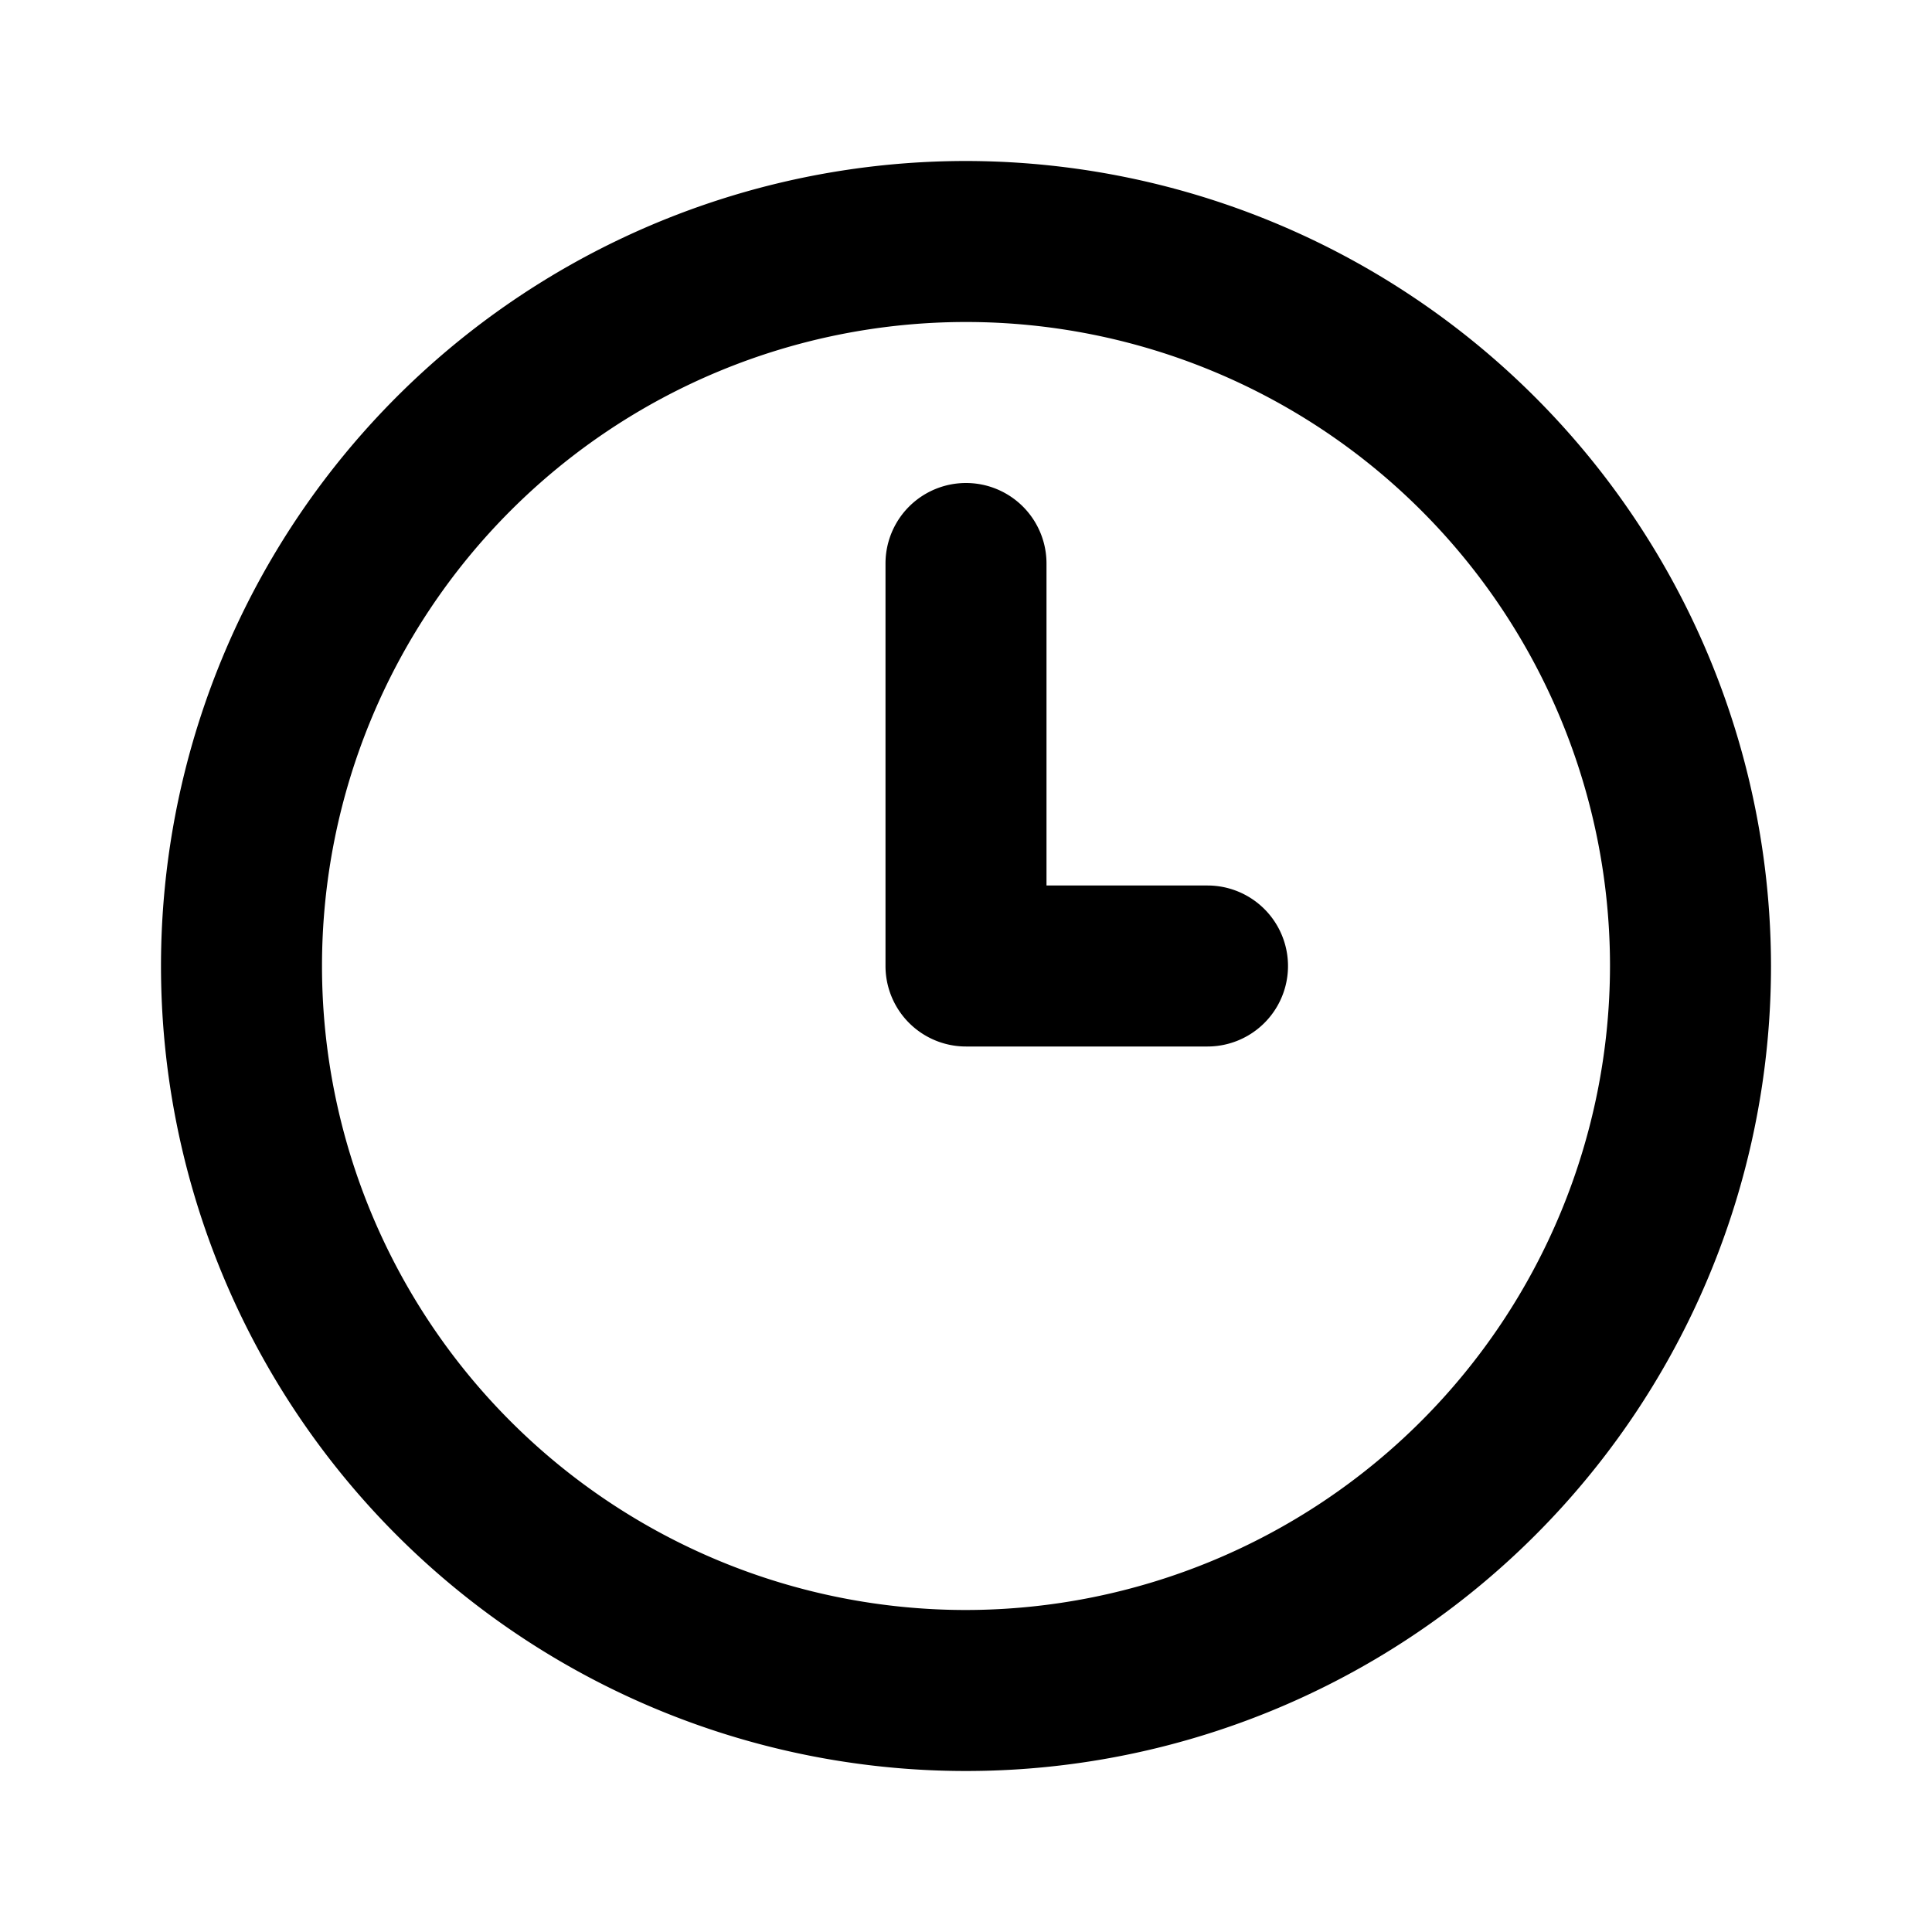
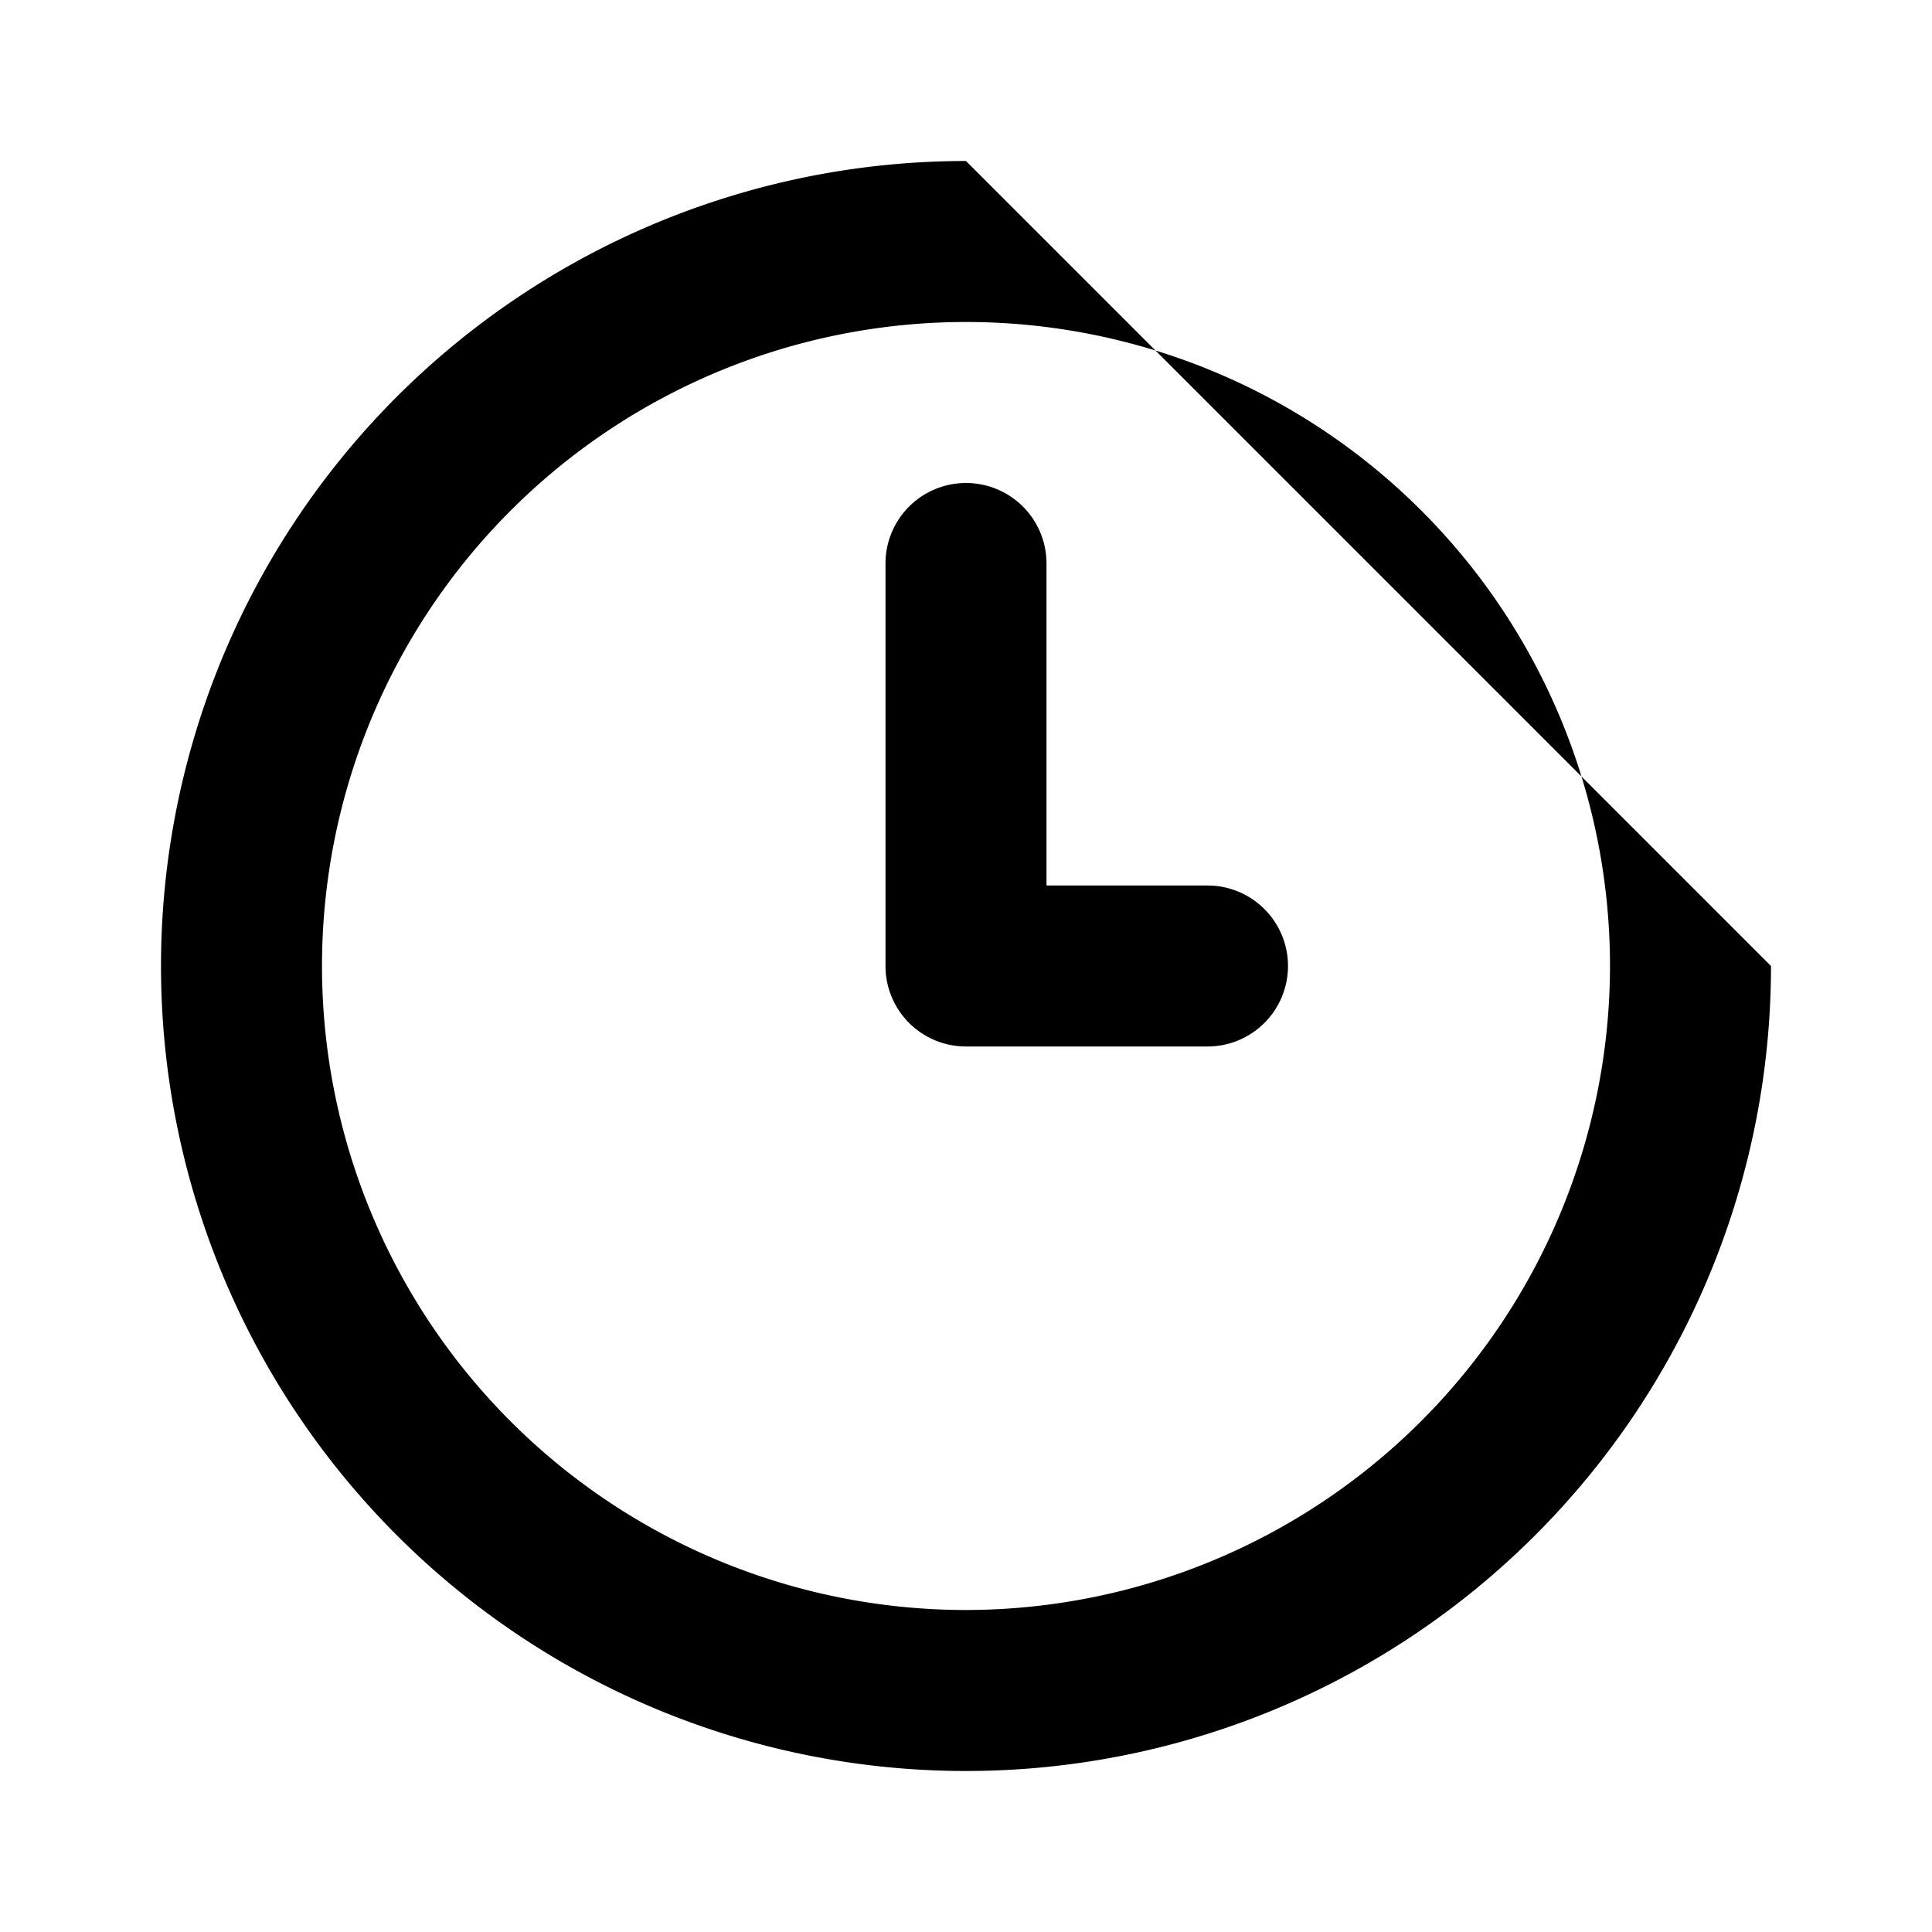
<svg xmlns="http://www.w3.org/2000/svg" viewBox="0 0 24 24">
-   <path d="M15 11h-2V7a1 1 0 00-2 0v5a1 1 0 001 1h3a1 1 0 000-2zm-3-9a10 10 0 1010 10A10.011 10.011 0 0012 2zm0 18a8 8 0 118-8 8.01 8.01 0 01-8 8z" />
+   <path d="M15 11h-2V7a1 1 0 00-2 0v5a1 1 0 001 1h3a1 1 0 000-2zm-3-9a10 10 0 1010 10zm0 18a8 8 0 118-8 8.01 8.01 0 01-8 8z" />
</svg>